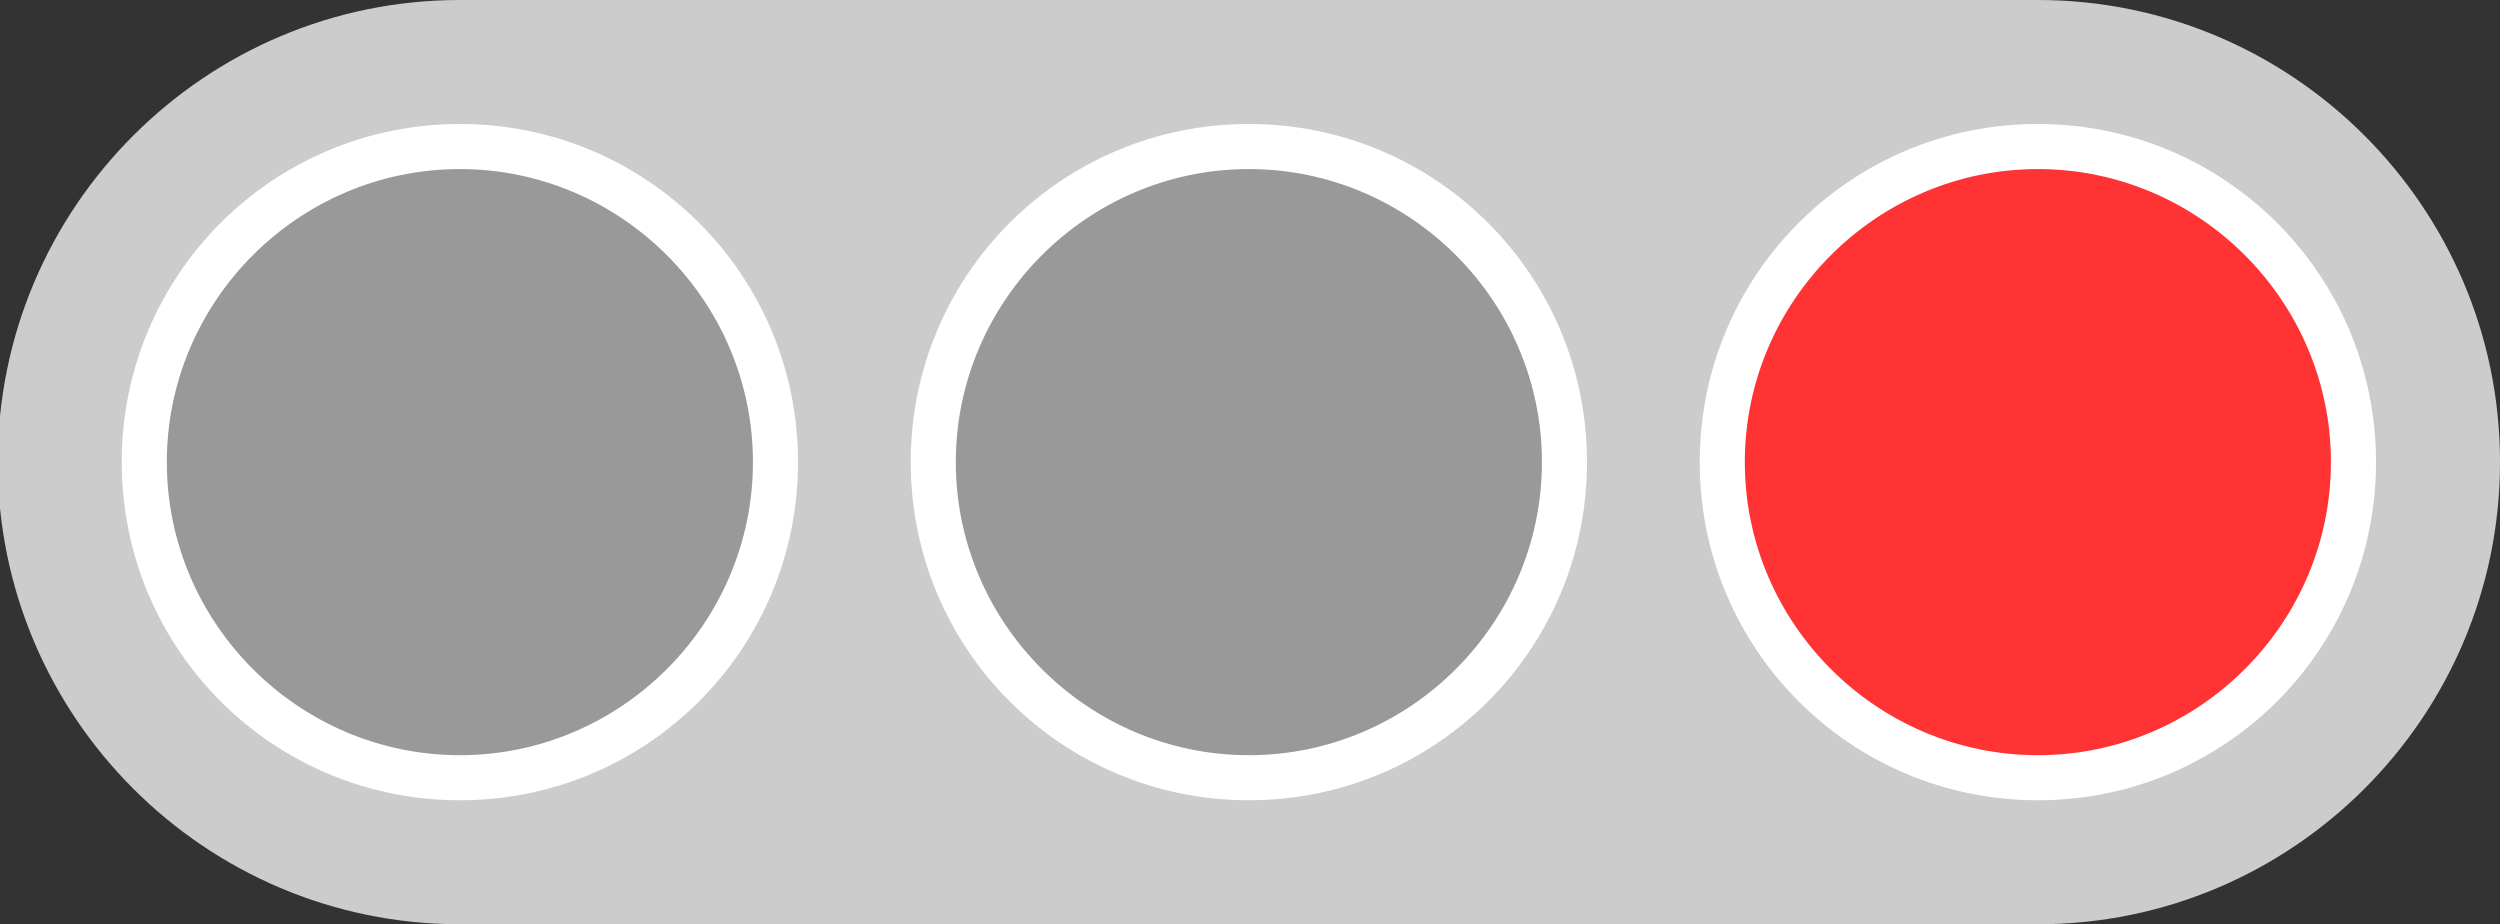
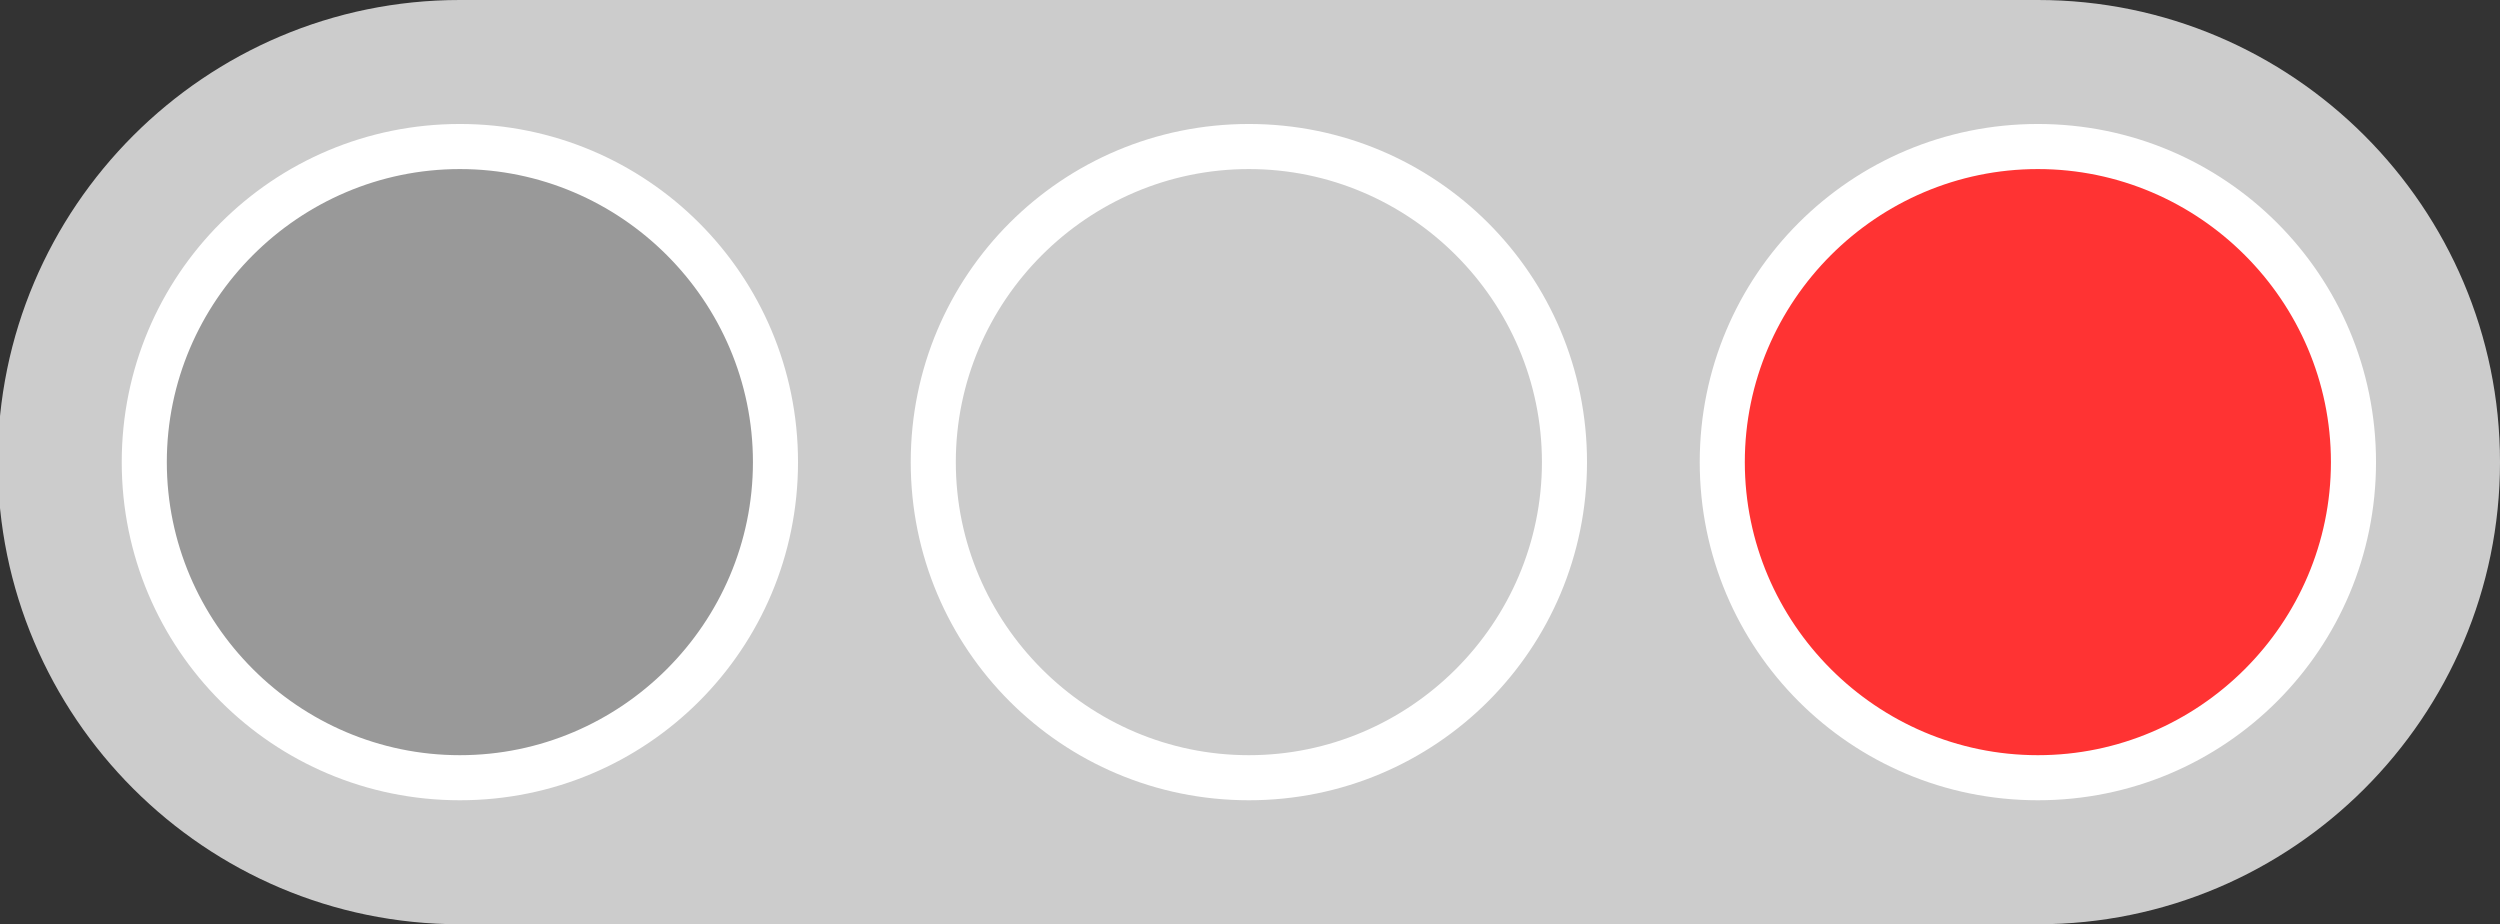
<svg xmlns="http://www.w3.org/2000/svg" version="1.1" id="レイヤー_1" x="0px" y="0px" viewBox="0 0 221.8 82" style="enable-background:new 0 0 221.8 82;" xml:space="preserve">
  <rect x="0" y="0" width="221.8" height="82" fill="#333333" stroke="none" />
  <style type="text/css">
	.st0{fill:#CCCCCC;}
	.st1{fill:#999999;}
	.st2{fill:#FFFFFF;}
	.st3{fill:#FF3333;}
</style>
  <g>
    <path class="st0" d="M180.8,82h-140c-22.6,0-41-18.4-41-41v0c0-22.6,18.4-41,41-41h140c22.6,0,41,18.4,41,41v0   C221.8,63.6,203.4,82,180.8,82z" />
  </g>
  <g id="aka">
    <g>
      <circle class="st1" cx="40.8" cy="41" r="28" />
      <path class="st2" d="M40.8,15c14.3,0,26,11.7,26,26s-11.7,26-26,26s-26-11.7-26-26S26.5,15,40.8,15 M40.8,11    c-16.6,0-30,13.4-30,30s13.4,30,30,30s30-13.4,30-30S57.4,11,40.8,11L40.8,11z" />
    </g>
    <g>
-       <circle class="st1" cx="110.8" cy="41" r="28" />
      <g>
        <path class="st2" d="M110.8,15c14.3,0,26,11.7,26,26s-11.7,26-26,26s-26-11.7-26-26S96.5,15,110.8,15 M110.8,11     c-16.6,0-30,13.4-30,30s13.4,30,30,30s30-13.4,30-30S127.4,11,110.8,11L110.8,11z" />
      </g>
    </g>
    <g>
      <circle class="st3" cx="180.8" cy="41" r="28" />
      <g>
        <path class="st2" d="M180.8,15c14.3,0,26,11.7,26,26s-11.7,26-26,26s-26-11.7-26-26S166.5,15,180.8,15 M180.8,11     c-16.6,0-30,13.4-30,30s13.4,30,30,30s30-13.4,30-30S197.4,11,180.8,11L180.8,11z" />
      </g>
    </g>
  </g>
</svg>